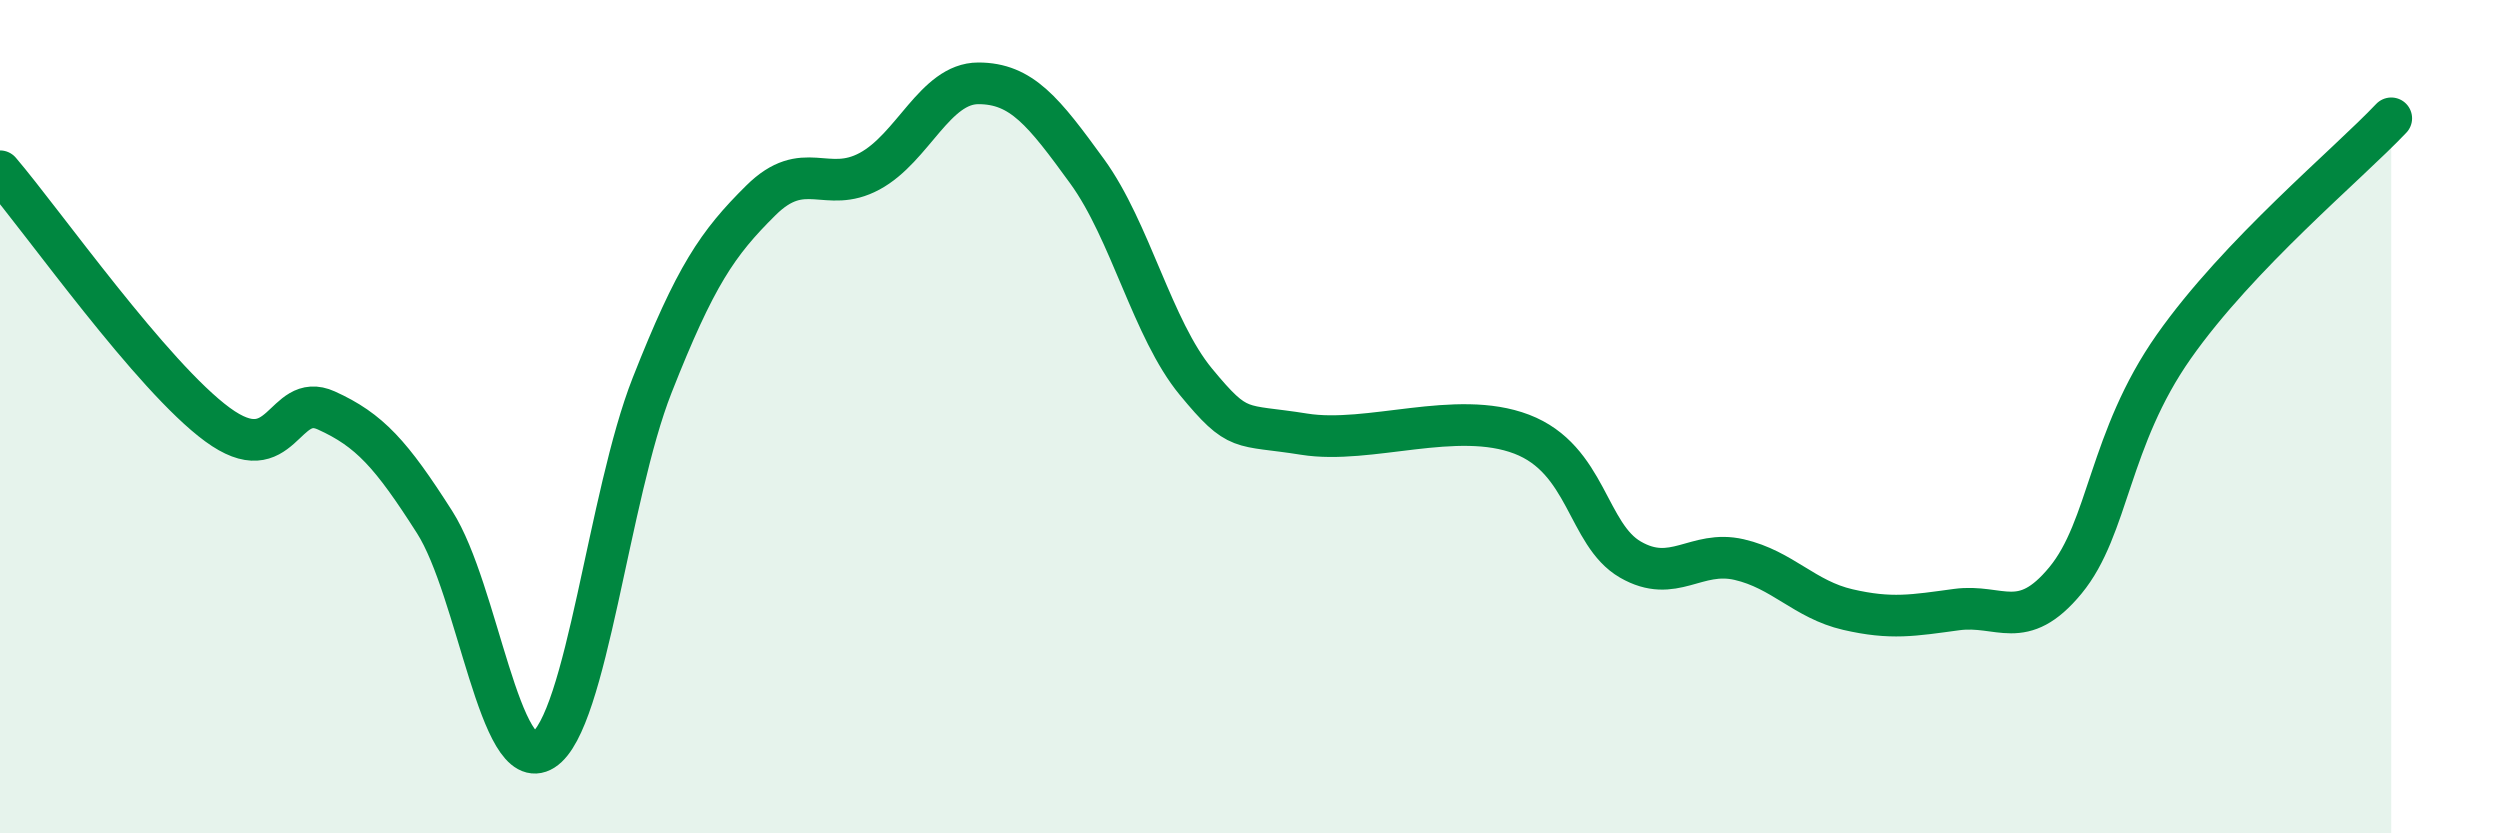
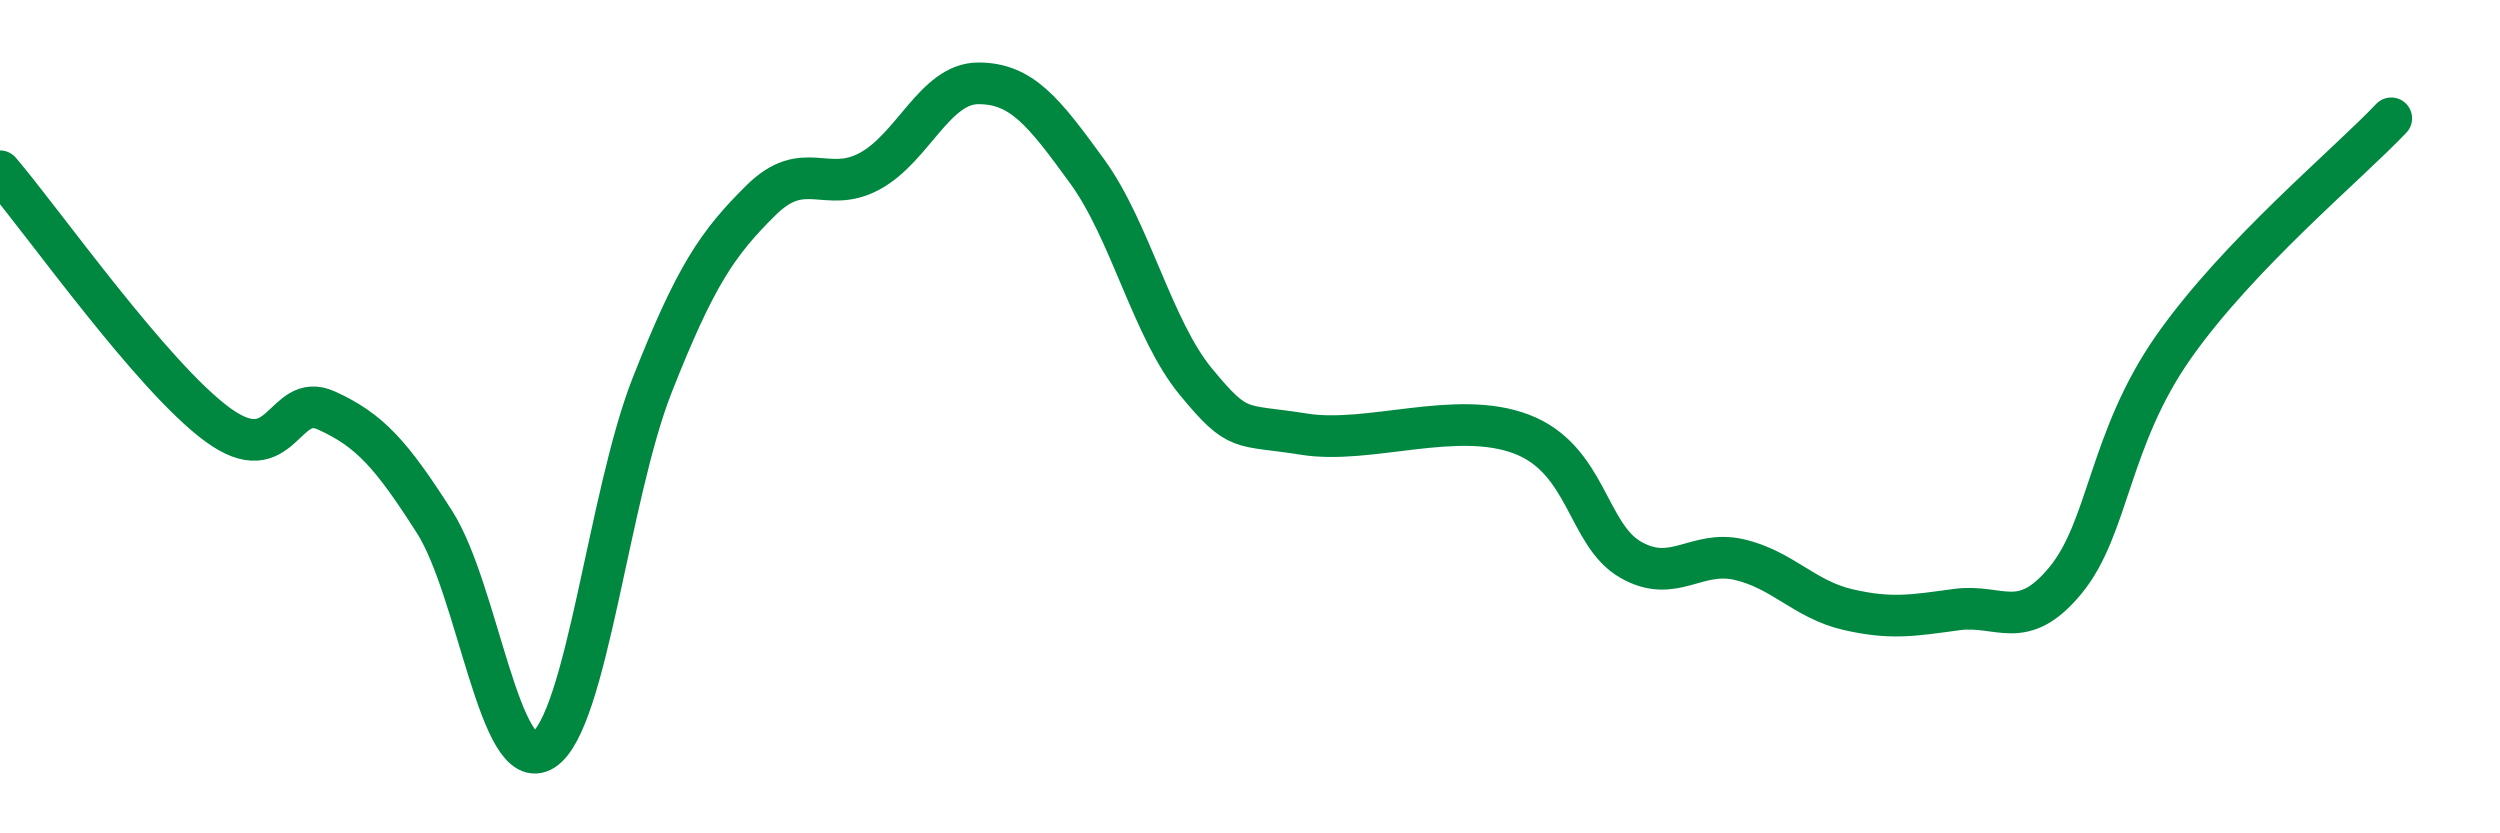
<svg xmlns="http://www.w3.org/2000/svg" width="60" height="20" viewBox="0 0 60 20">
-   <path d="M 0,4.11 C 1.04,5.33 3.65,9.04 5.22,10.19 C 6.79,11.34 6.79,9.38 7.83,9.85 C 8.87,10.32 9.39,10.9 10.43,12.53 C 11.47,14.16 12,18.66 13.04,18 C 14.08,17.34 14.61,11.89 15.65,9.25 C 16.69,6.61 17.22,5.84 18.26,4.81 C 19.3,3.78 19.83,4.67 20.87,4.11 C 21.91,3.55 22.44,2 23.48,2 C 24.52,2 25.05,2.68 26.09,4.11 C 27.13,5.54 27.66,7.9 28.7,9.16 C 29.74,10.42 29.74,10.17 31.3,10.42 C 32.86,10.67 34.95,9.82 36.52,10.42 C 38.09,11.02 38.09,12.83 39.13,13.43 C 40.17,14.03 40.7,13.19 41.74,13.43 C 42.78,13.67 43.31,14.39 44.35,14.63 C 45.39,14.87 45.92,14.77 46.96,14.63 C 48,14.49 48.53,15.19 49.57,13.93 C 50.61,12.67 50.61,10.54 52.17,8.32 C 53.73,6.1 56.35,3.94 57.39,2.84L57.39 20L0 20Z" fill="#008740" opacity="0.1" stroke-linecap="round" stroke-linejoin="round" />
  <path d="M 0,4.11 C 1.04,5.33 3.65,9.04 5.22,10.19 C 6.79,11.34 6.79,9.38 7.83,9.85 C 8.87,10.32 9.39,10.9 10.43,12.53 C 11.47,14.16 12,18.66 13.04,18 C 14.08,17.34 14.61,11.89 15.65,9.25 C 16.69,6.61 17.22,5.84 18.26,4.81 C 19.3,3.78 19.83,4.67 20.87,4.11 C 21.91,3.55 22.44,2 23.48,2 C 24.52,2 25.05,2.68 26.09,4.11 C 27.13,5.54 27.66,7.9 28.7,9.16 C 29.74,10.42 29.74,10.17 31.3,10.42 C 32.86,10.67 34.95,9.82 36.52,10.42 C 38.09,11.02 38.09,12.83 39.13,13.43 C 40.17,14.03 40.7,13.19 41.74,13.43 C 42.78,13.67 43.31,14.39 44.35,14.63 C 45.39,14.87 45.92,14.77 46.96,14.63 C 48,14.49 48.53,15.19 49.57,13.93 C 50.61,12.67 50.61,10.54 52.17,8.32 C 53.73,6.1 56.35,3.94 57.39,2.84" stroke="#008740" stroke-width="1" fill="none" stroke-linecap="round" stroke-linejoin="round" />
</svg>